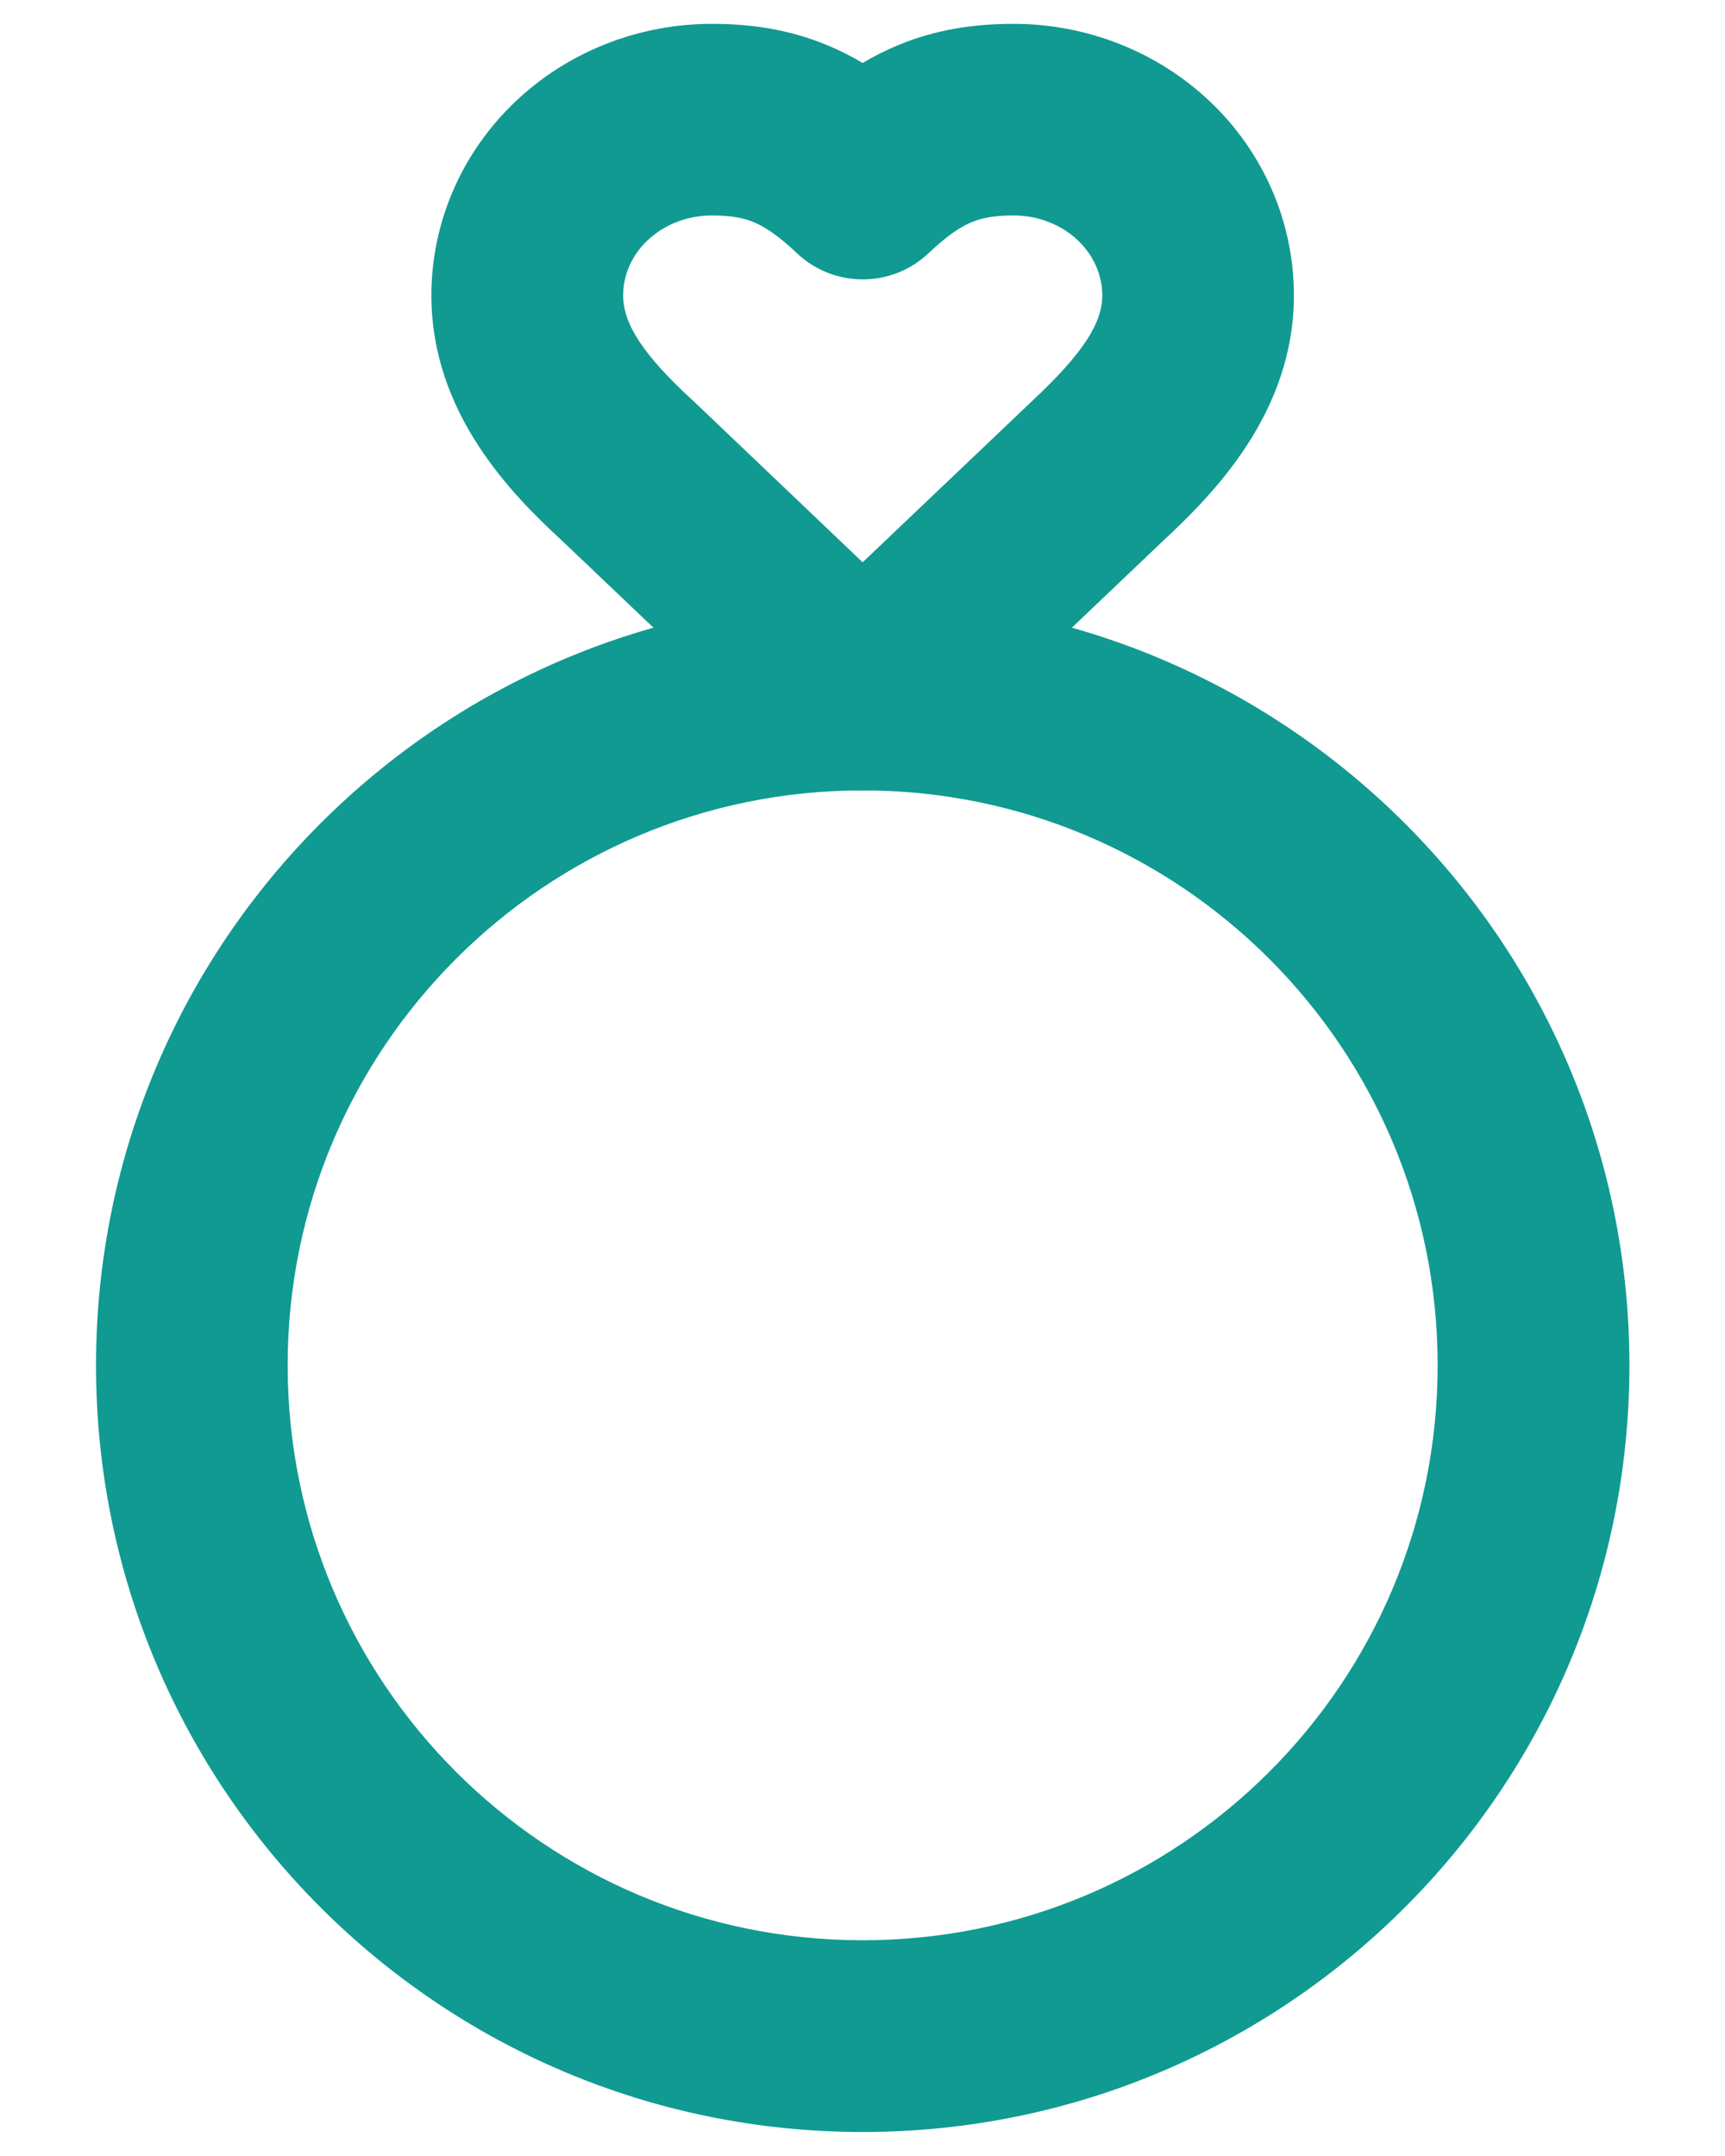
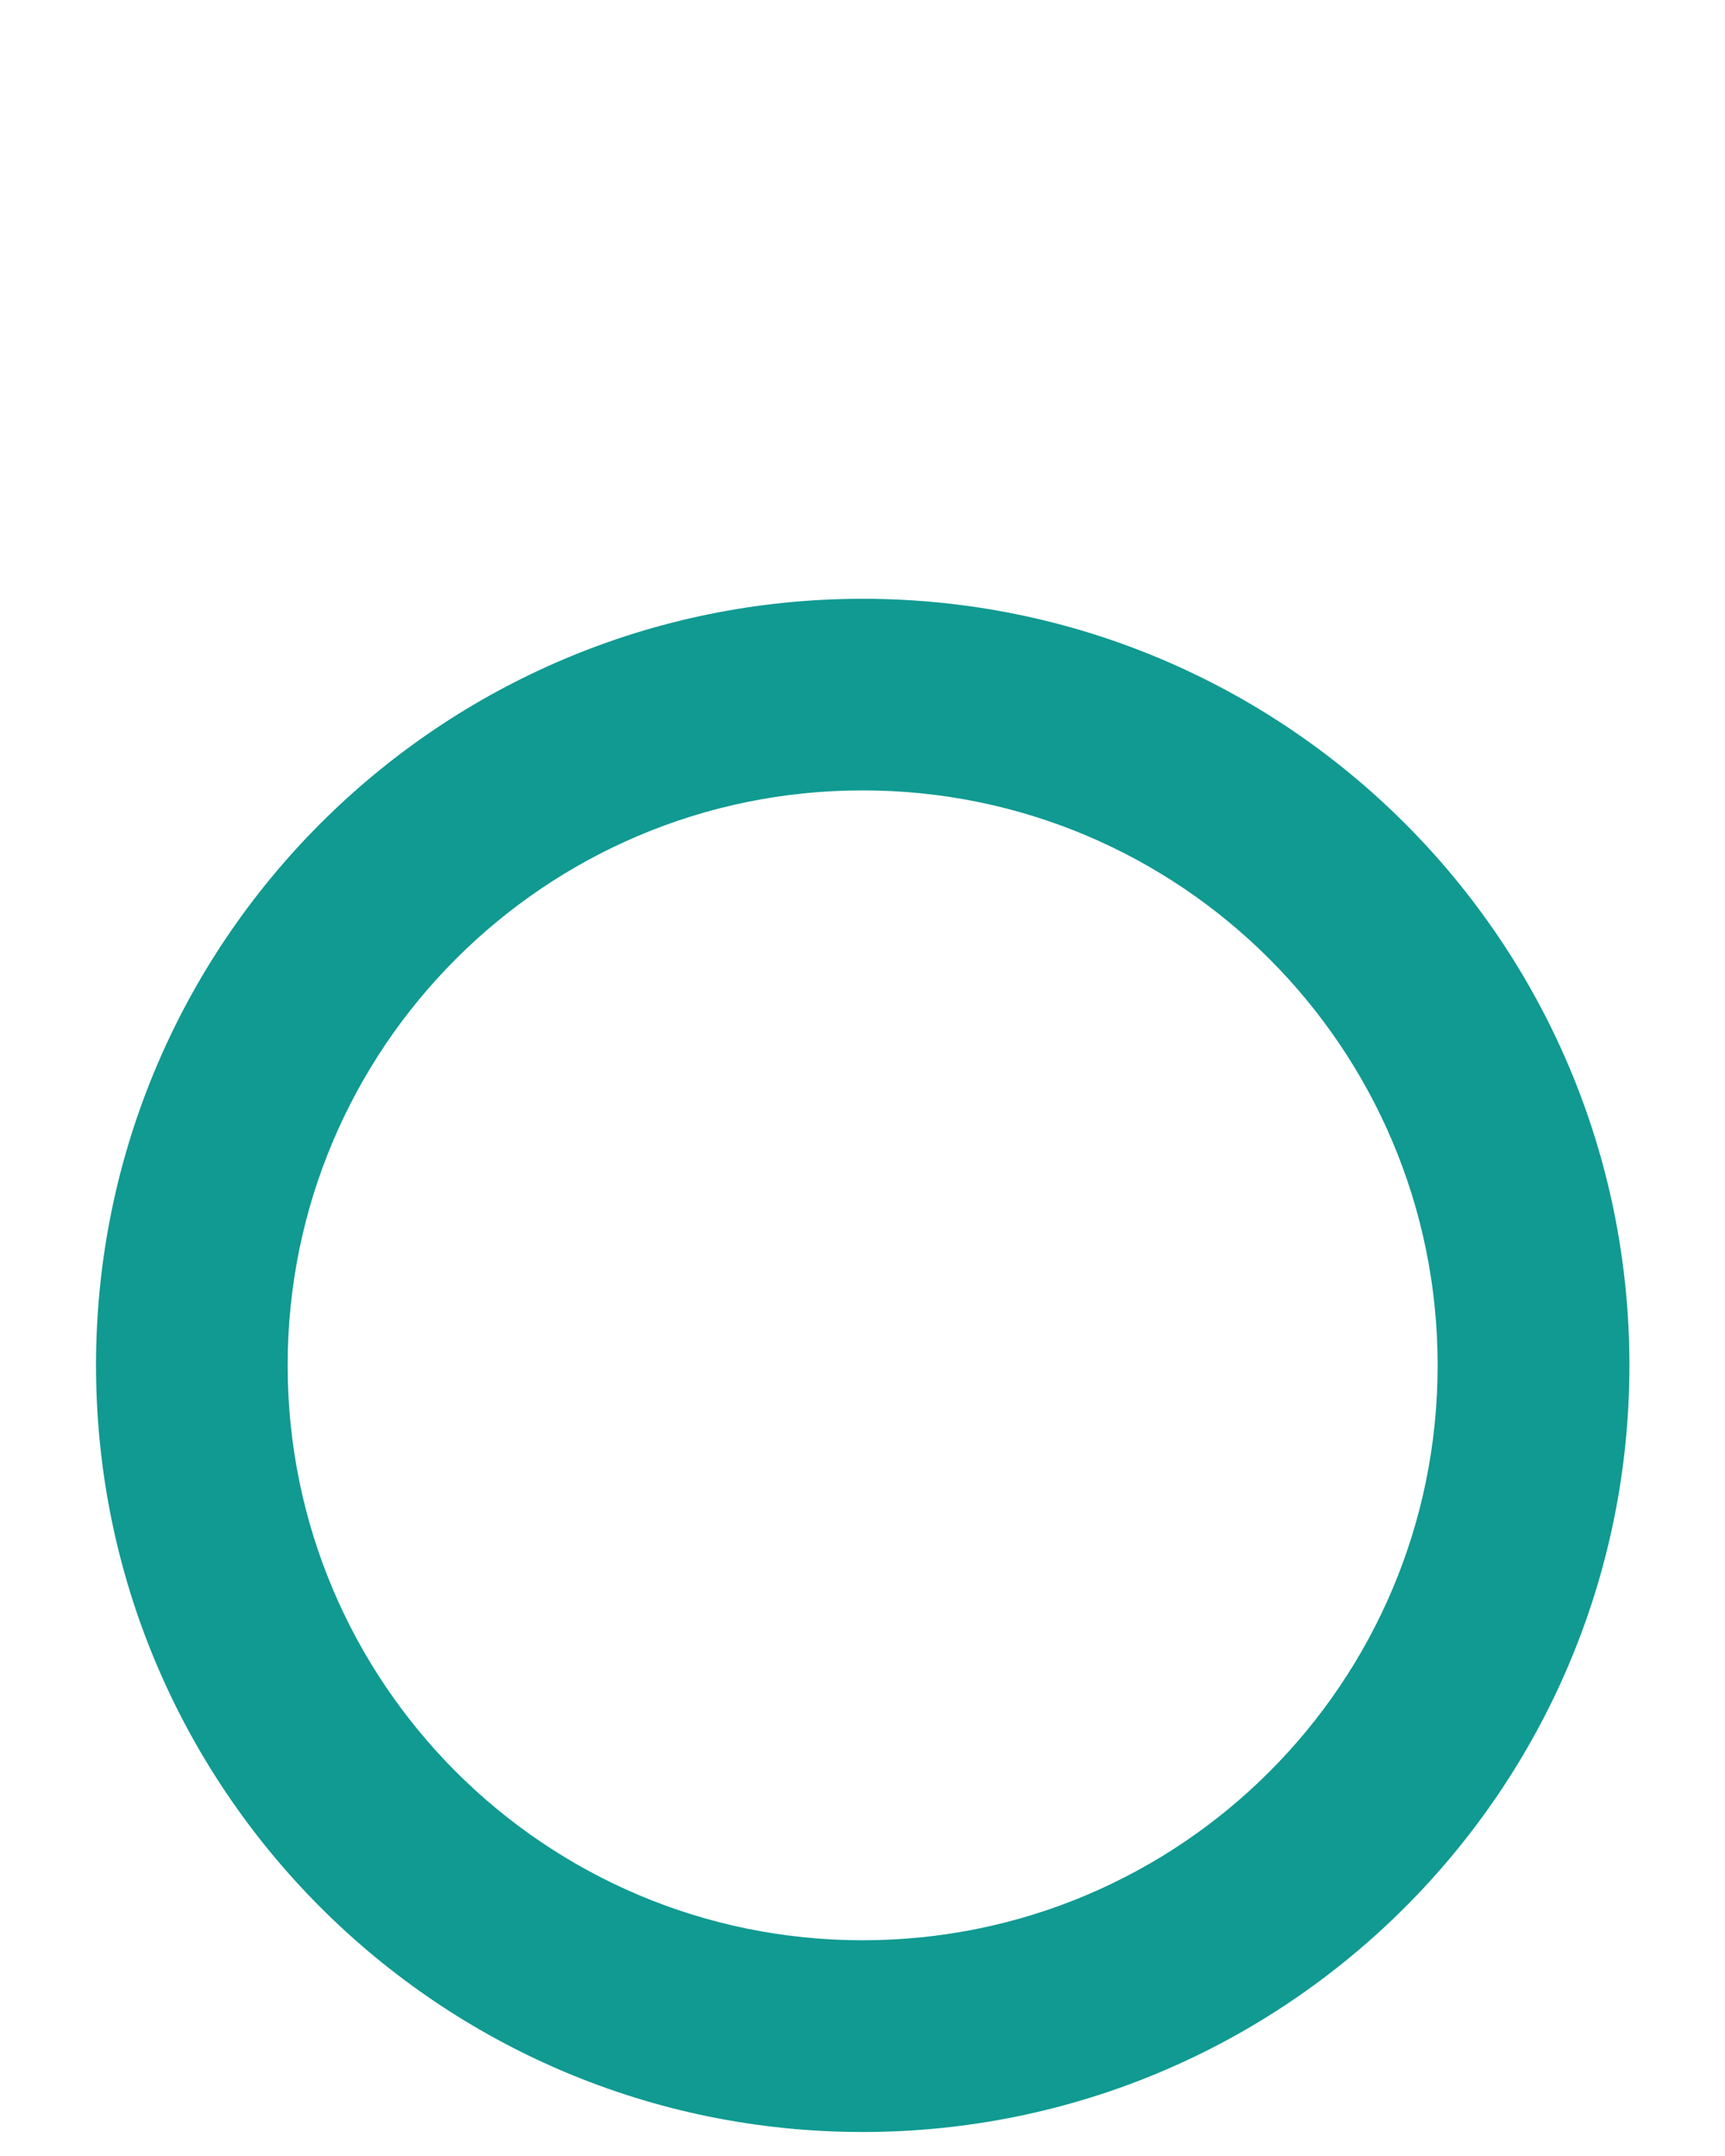
<svg xmlns="http://www.w3.org/2000/svg" width="12" height="15" viewBox="0 0 12 15" fill="none">
-   <path fill-rule="evenodd" clip-rule="evenodd" d="M6.001 5.499C3.792 5.499 2.001 7.29 2.001 9.499C2.001 11.709 3.792 13.499 6.001 13.499C8.21 13.499 10.001 11.709 10.001 9.499C10.001 7.29 8.21 5.499 6.001 5.499ZM0.668 9.499C0.668 6.554 3.056 4.166 6.001 4.166C8.947 4.166 11.335 6.554 11.335 9.499C11.335 12.445 8.947 14.833 6.001 14.833C3.056 14.833 0.668 12.445 0.668 9.499Z" fill="#109A92" />
-   <path fill-rule="evenodd" clip-rule="evenodd" d="M3.584 0.708C3.952 0.358 4.444 0.166 4.951 0.166C5.22 0.166 5.486 0.203 5.754 0.314C5.84 0.35 5.922 0.391 6.001 0.438C6.08 0.391 6.162 0.35 6.248 0.314C6.516 0.203 6.783 0.166 7.051 0.166C7.558 0.166 8.051 0.358 8.419 0.708C8.788 1.059 9.001 1.543 9.001 2.055C9.001 2.878 8.433 3.444 8.092 3.762L6.461 5.315C6.204 5.561 5.799 5.561 5.542 5.315L3.912 3.764C3.563 3.442 3.001 2.878 3.001 2.055C3.001 1.543 3.215 1.059 3.584 0.708ZM4.951 1.499C4.778 1.499 4.617 1.565 4.504 1.673C4.391 1.78 4.335 1.918 4.335 2.055C4.335 2.251 4.468 2.463 4.82 2.787L4.828 2.794L6.001 3.912L7.18 2.79C7.534 2.459 7.668 2.248 7.668 2.055C7.668 1.918 7.611 1.78 7.499 1.673C7.386 1.565 7.225 1.499 7.051 1.499C6.909 1.499 6.826 1.518 6.759 1.546C6.689 1.575 6.597 1.631 6.461 1.76C6.204 2.005 5.799 2.005 5.542 1.76C5.406 1.631 5.313 1.575 5.244 1.546C5.177 1.518 5.093 1.499 4.951 1.499Z" fill="#109A92" />
+   <path fill-rule="evenodd" clip-rule="evenodd" d="M6.001 5.499C3.792 5.499 2.001 7.29 2.001 9.499C2.001 11.709 3.792 13.499 6.001 13.499C8.21 13.499 10.001 11.709 10.001 9.499C10.001 7.29 8.21 5.499 6.001 5.499M0.668 9.499C0.668 6.554 3.056 4.166 6.001 4.166C8.947 4.166 11.335 6.554 11.335 9.499C11.335 12.445 8.947 14.833 6.001 14.833C3.056 14.833 0.668 12.445 0.668 9.499Z" fill="#109A92" />
</svg>